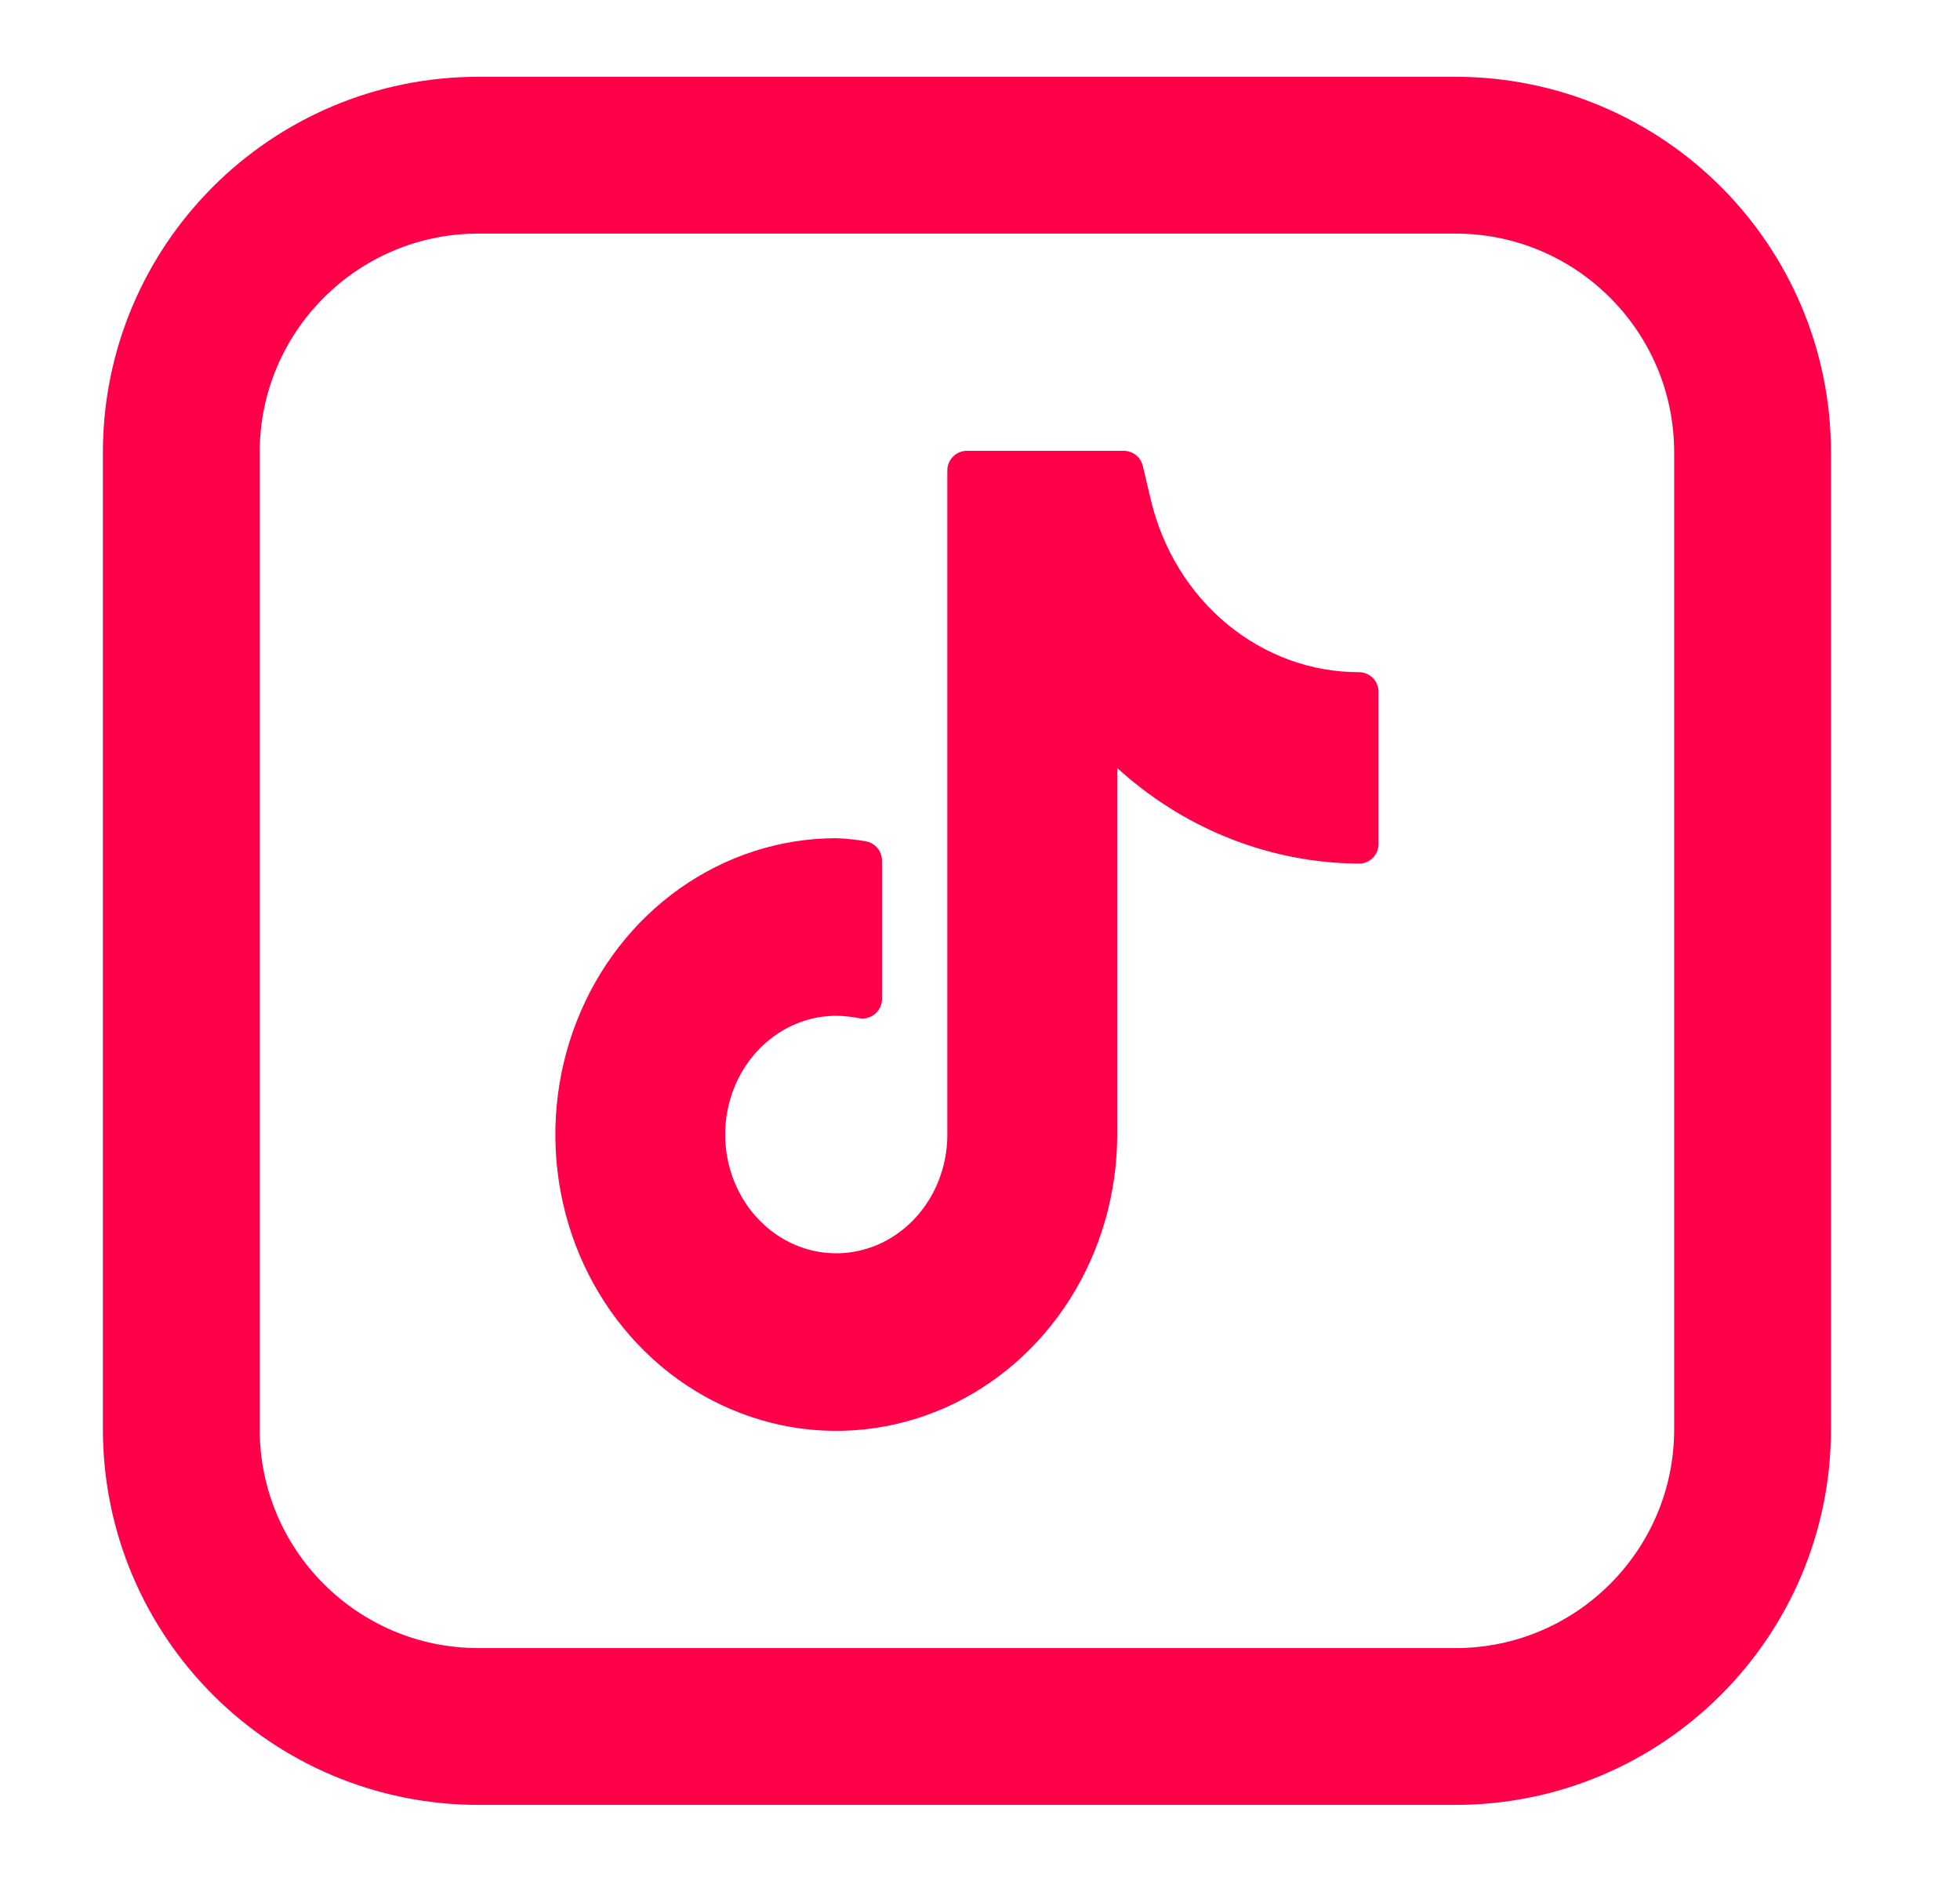
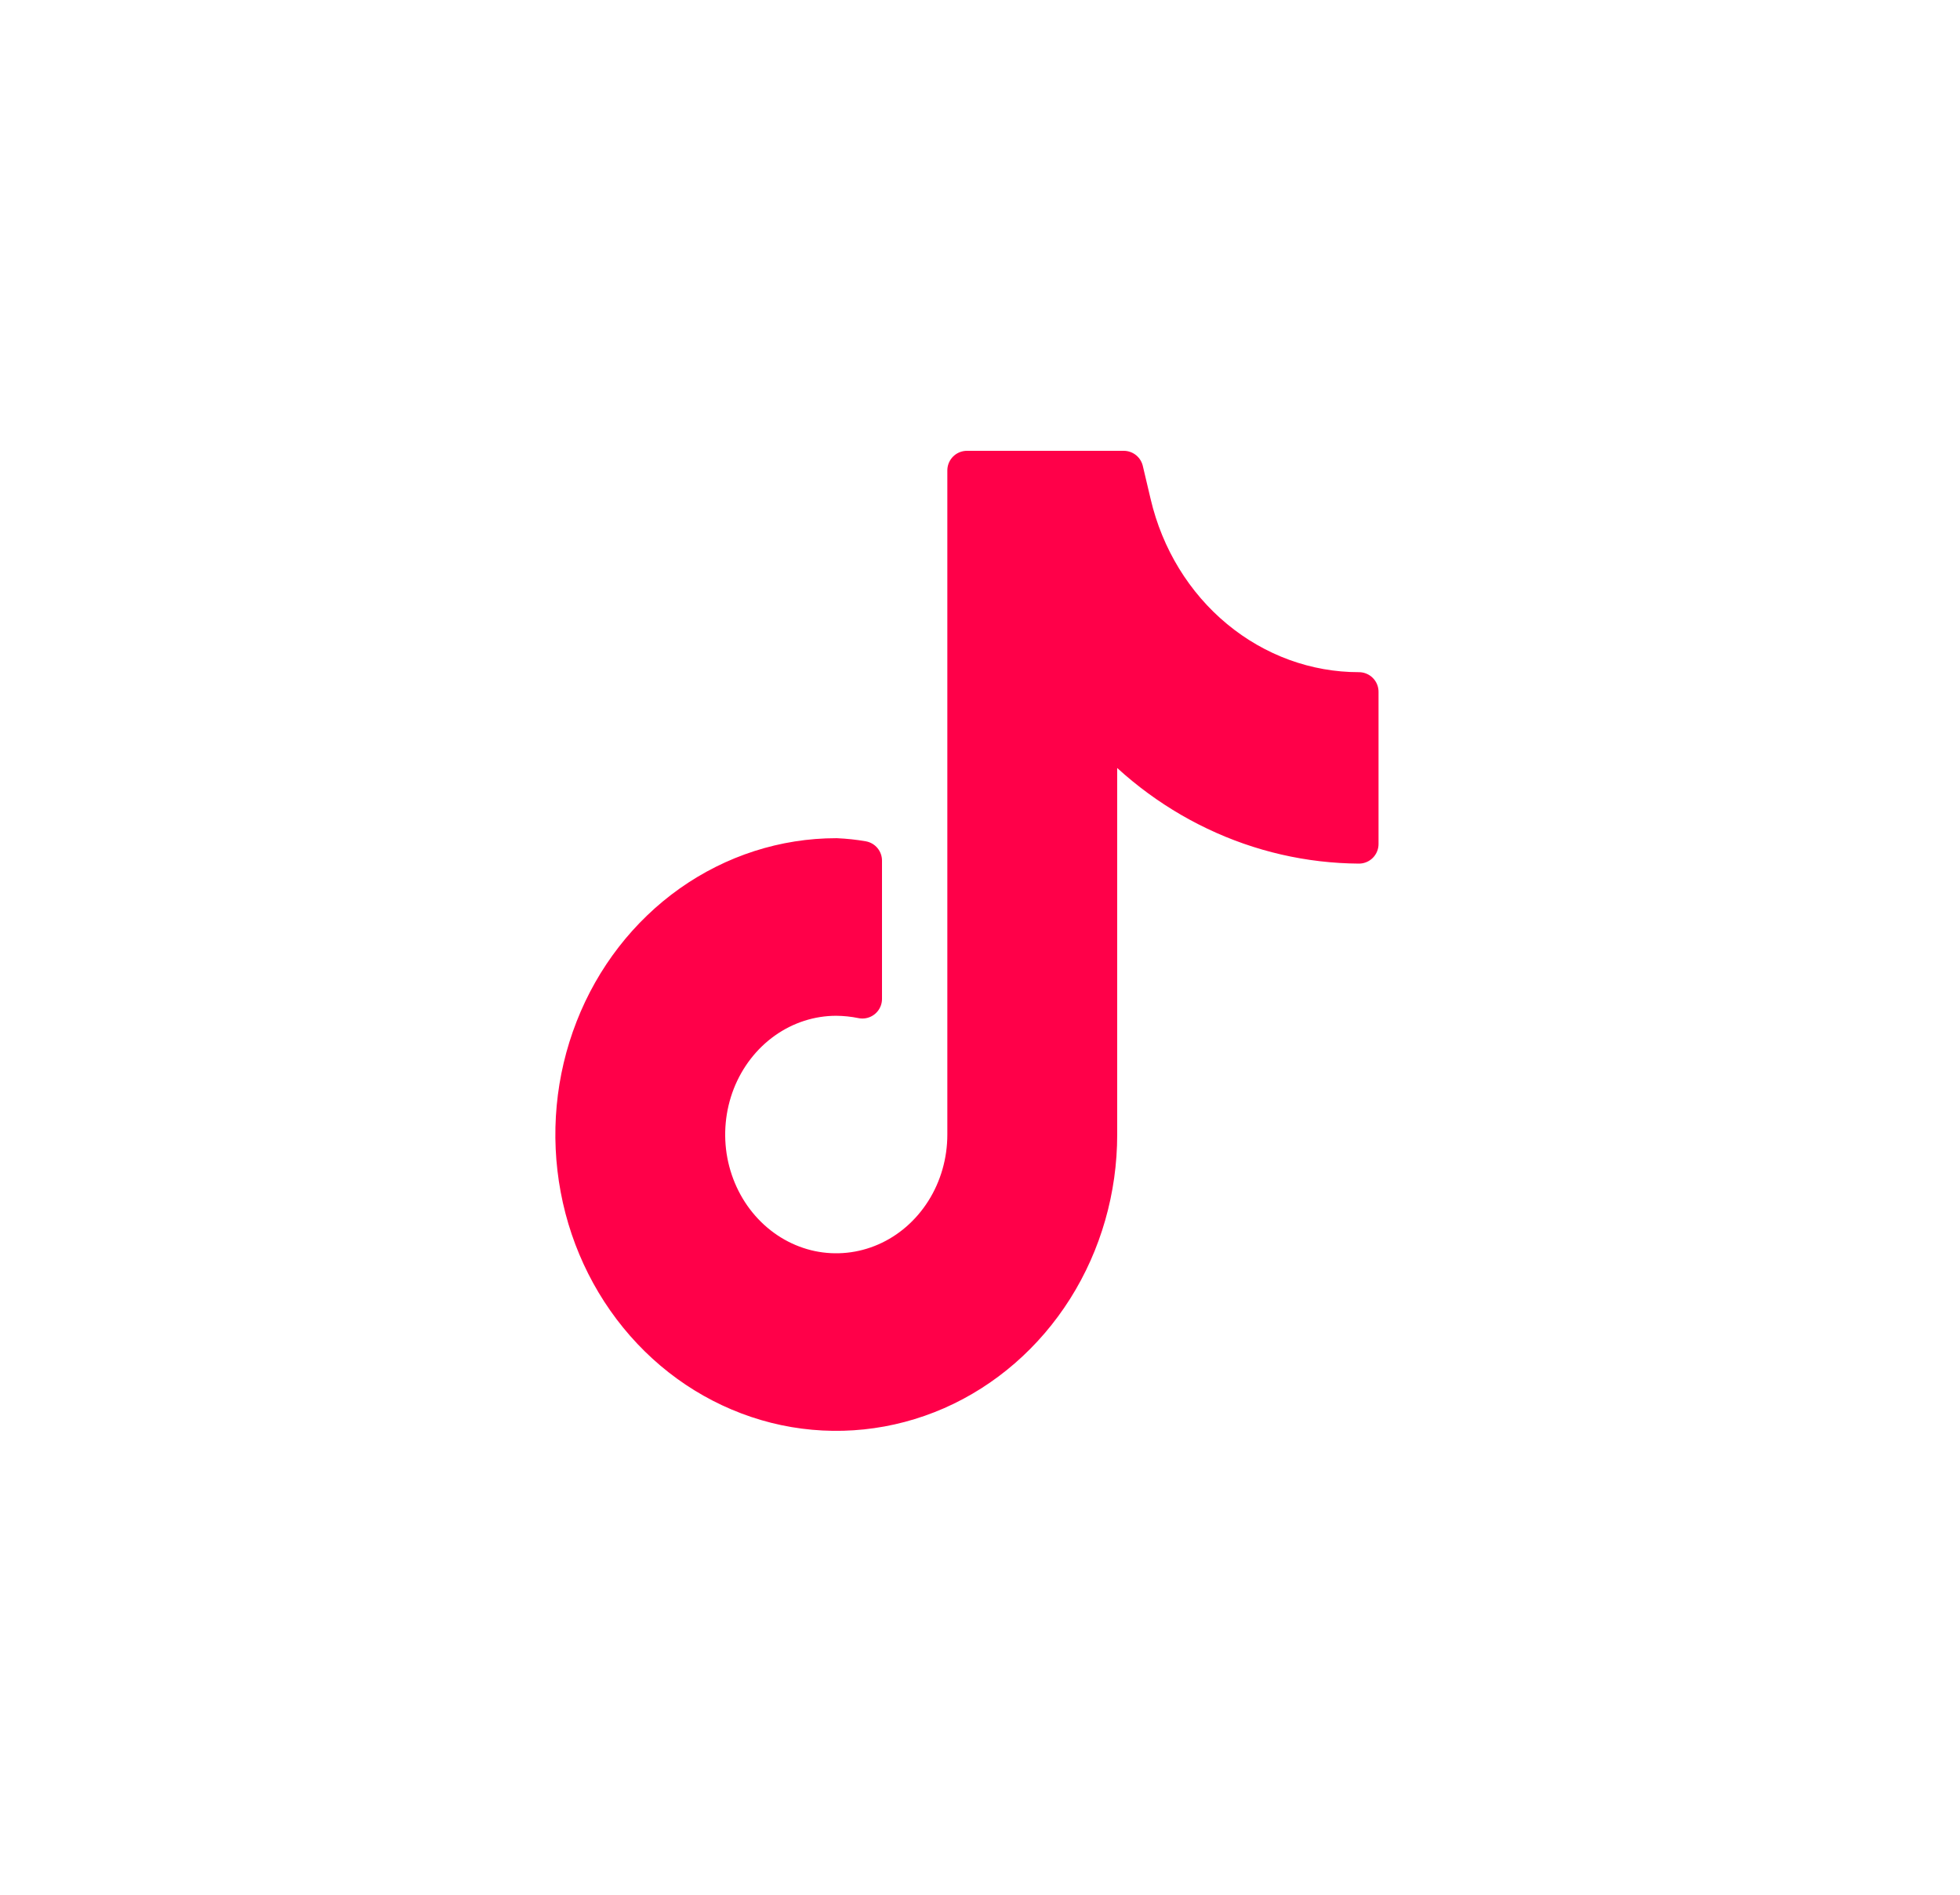
<svg xmlns="http://www.w3.org/2000/svg" width="30" height="29" viewBox="0 0 30 29" fill="none">
  <path d="M20.8 10.588C20 10.589 19.222 10.305 18.591 9.783C17.96 9.261 17.513 8.531 17.32 7.708L17.2 7.2H14.8V17.365C14.8 17.784 14.683 18.193 14.463 18.541C14.243 18.889 13.931 19.161 13.565 19.321C13.2 19.481 12.798 19.523 12.41 19.442C12.022 19.36 11.665 19.158 11.386 18.862C11.106 18.566 10.916 18.189 10.838 17.778C10.761 17.367 10.801 16.941 10.952 16.554C11.104 16.167 11.36 15.837 11.689 15.604C12.018 15.371 12.405 15.247 12.8 15.247C12.934 15.248 13.068 15.262 13.2 15.289V13.172C13.068 13.149 12.934 13.135 12.8 13.129C12.009 13.129 11.236 13.378 10.578 13.843C9.92 14.309 9.407 14.97 9.105 15.744C8.802 16.518 8.723 17.369 8.877 18.191C9.031 19.013 9.412 19.767 9.972 20.36C10.531 20.952 11.244 21.355 12.02 21.519C12.796 21.682 13.6 21.598 14.331 21.278C15.062 20.957 15.686 20.414 16.126 19.718C16.566 19.021 16.8 18.202 16.8 17.365V11.012C17.304 11.608 17.92 12.085 18.609 12.413C19.298 12.742 20.045 12.913 20.8 12.918V10.588Z" fill="#FF0049" stroke="#FF0049" stroke-width="0.6" stroke-linecap="round" stroke-linejoin="round" />
-   <path d="M7.325 2.375H22.275C24.788 2.375 26.825 4.412 26.825 6.925V21.875C26.825 24.388 24.788 26.425 22.275 26.425H7.325C4.812 26.425 2.775 24.388 2.775 21.875V6.925C2.775 4.412 4.812 2.375 7.325 2.375Z" stroke="#FF0049" stroke-width="2.4" stroke-linecap="round" stroke-linejoin="round" />
</svg>